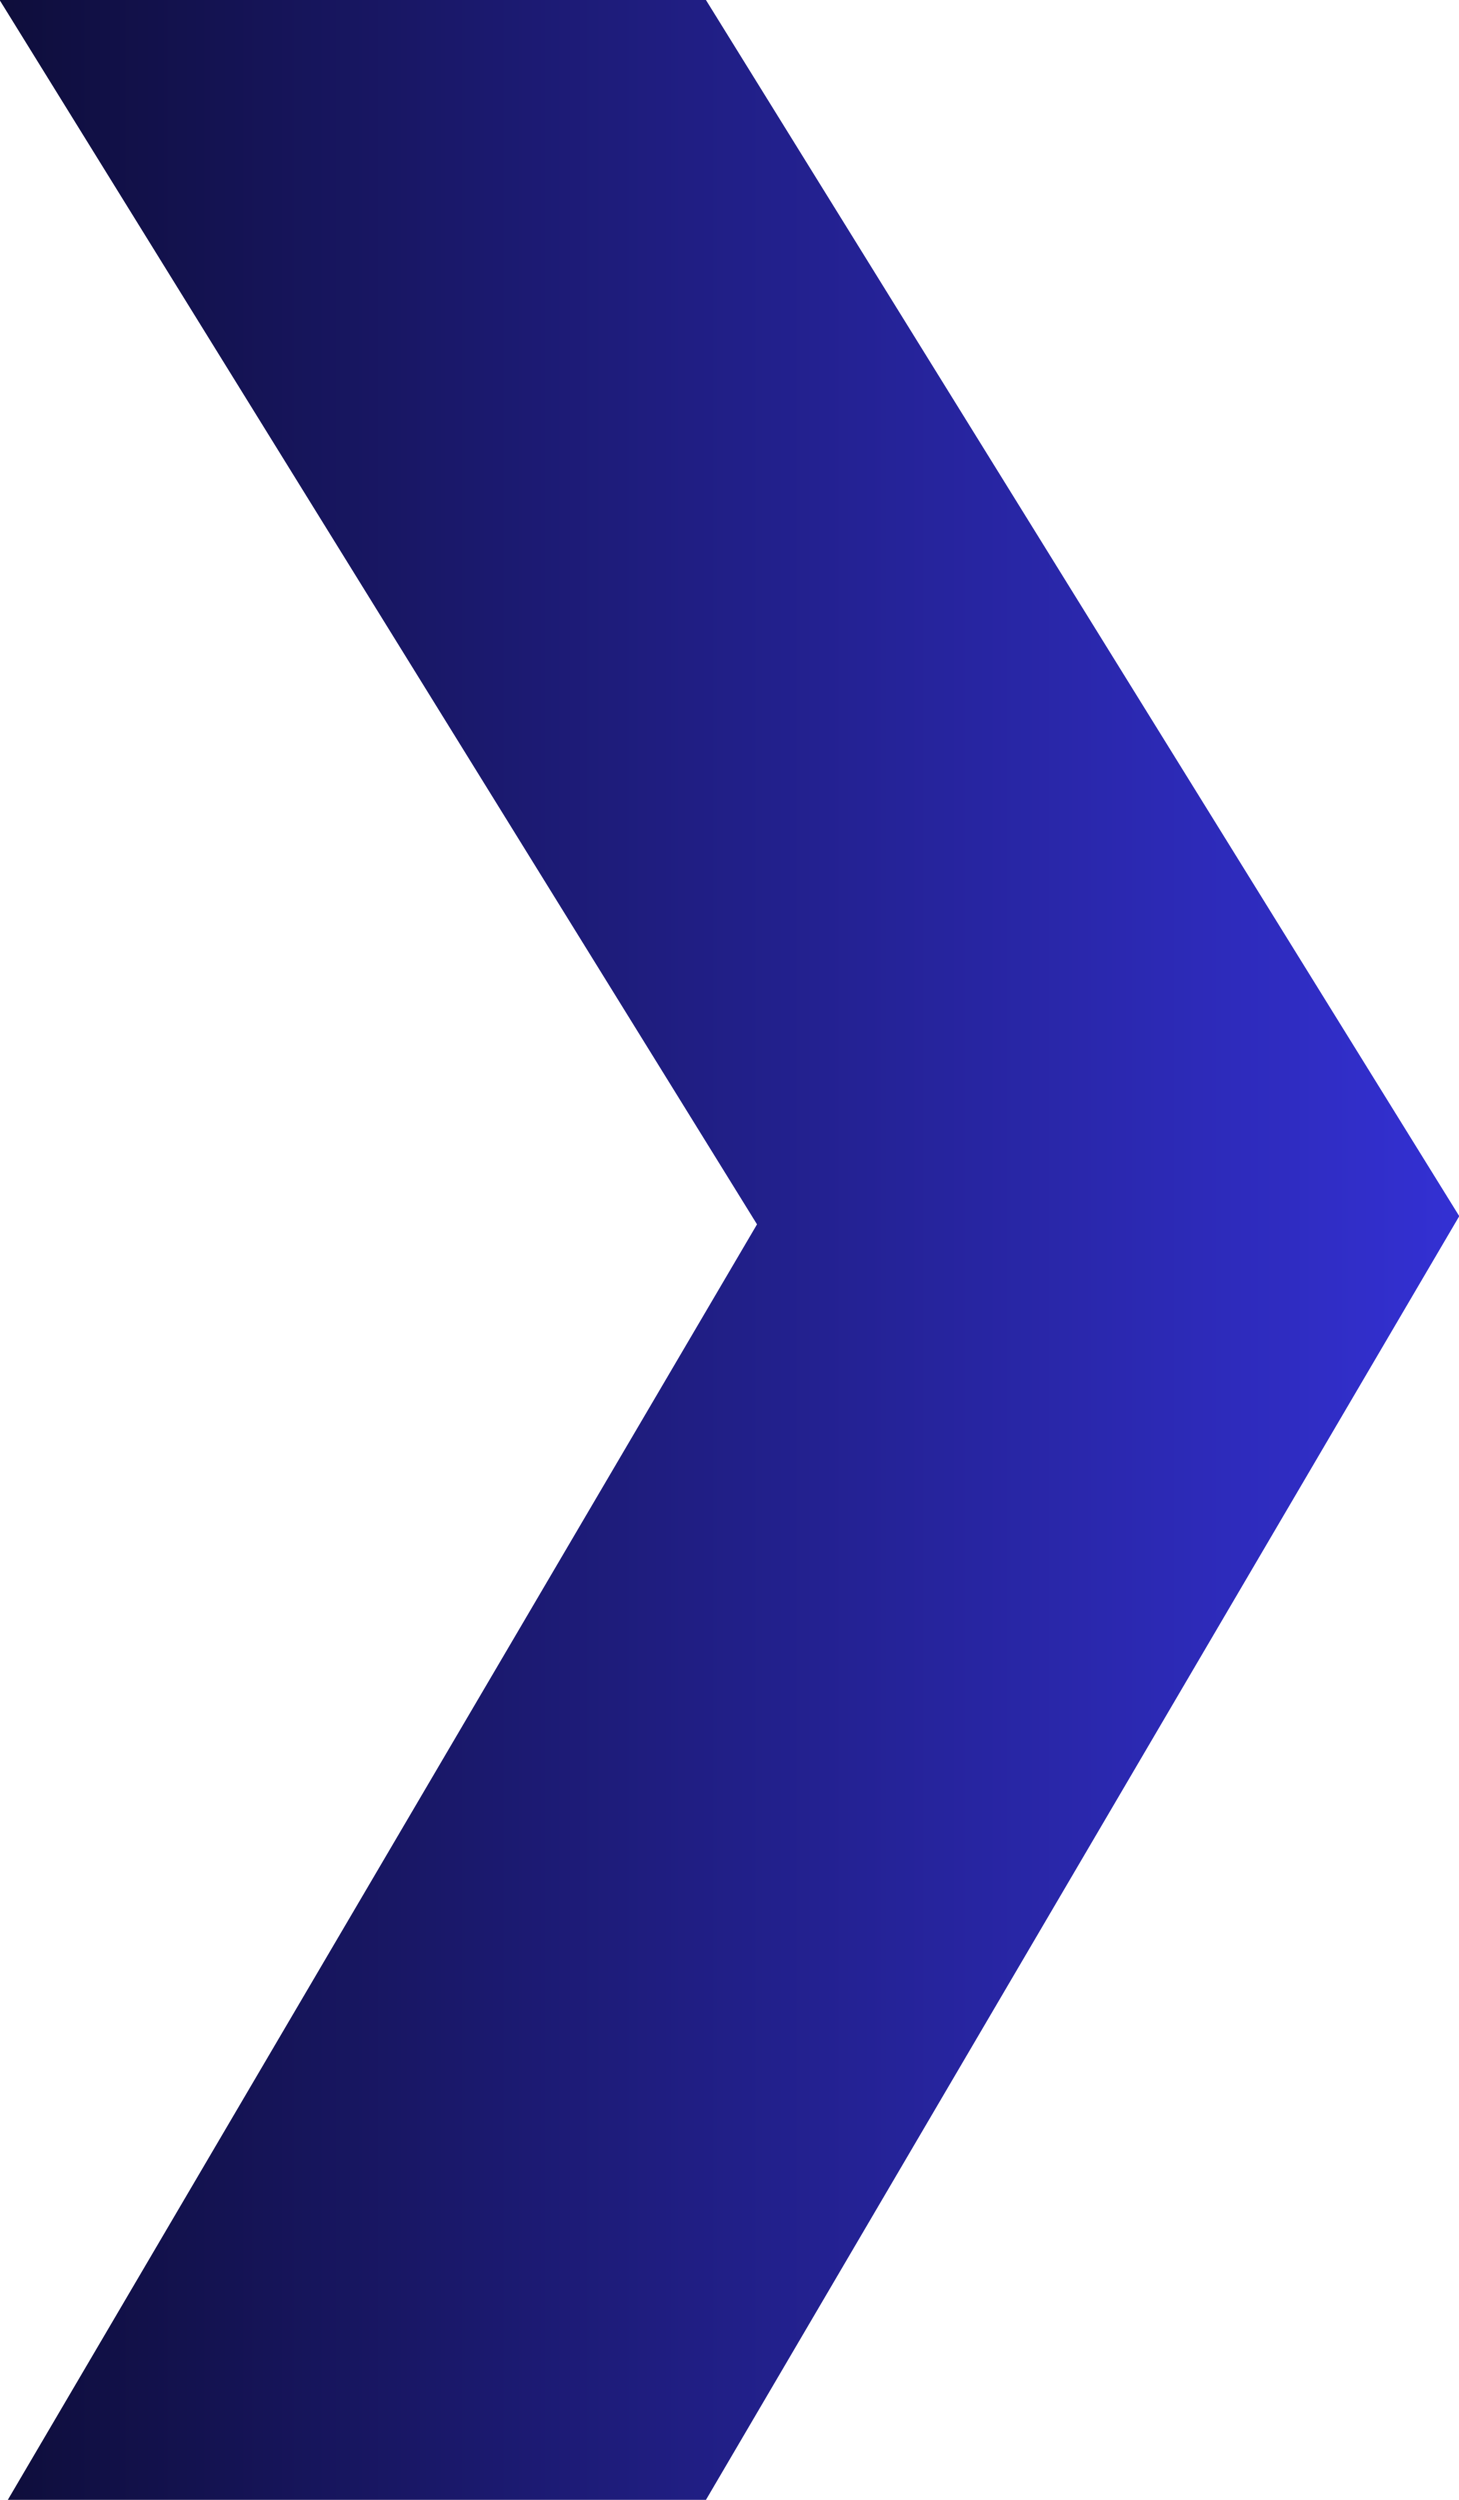
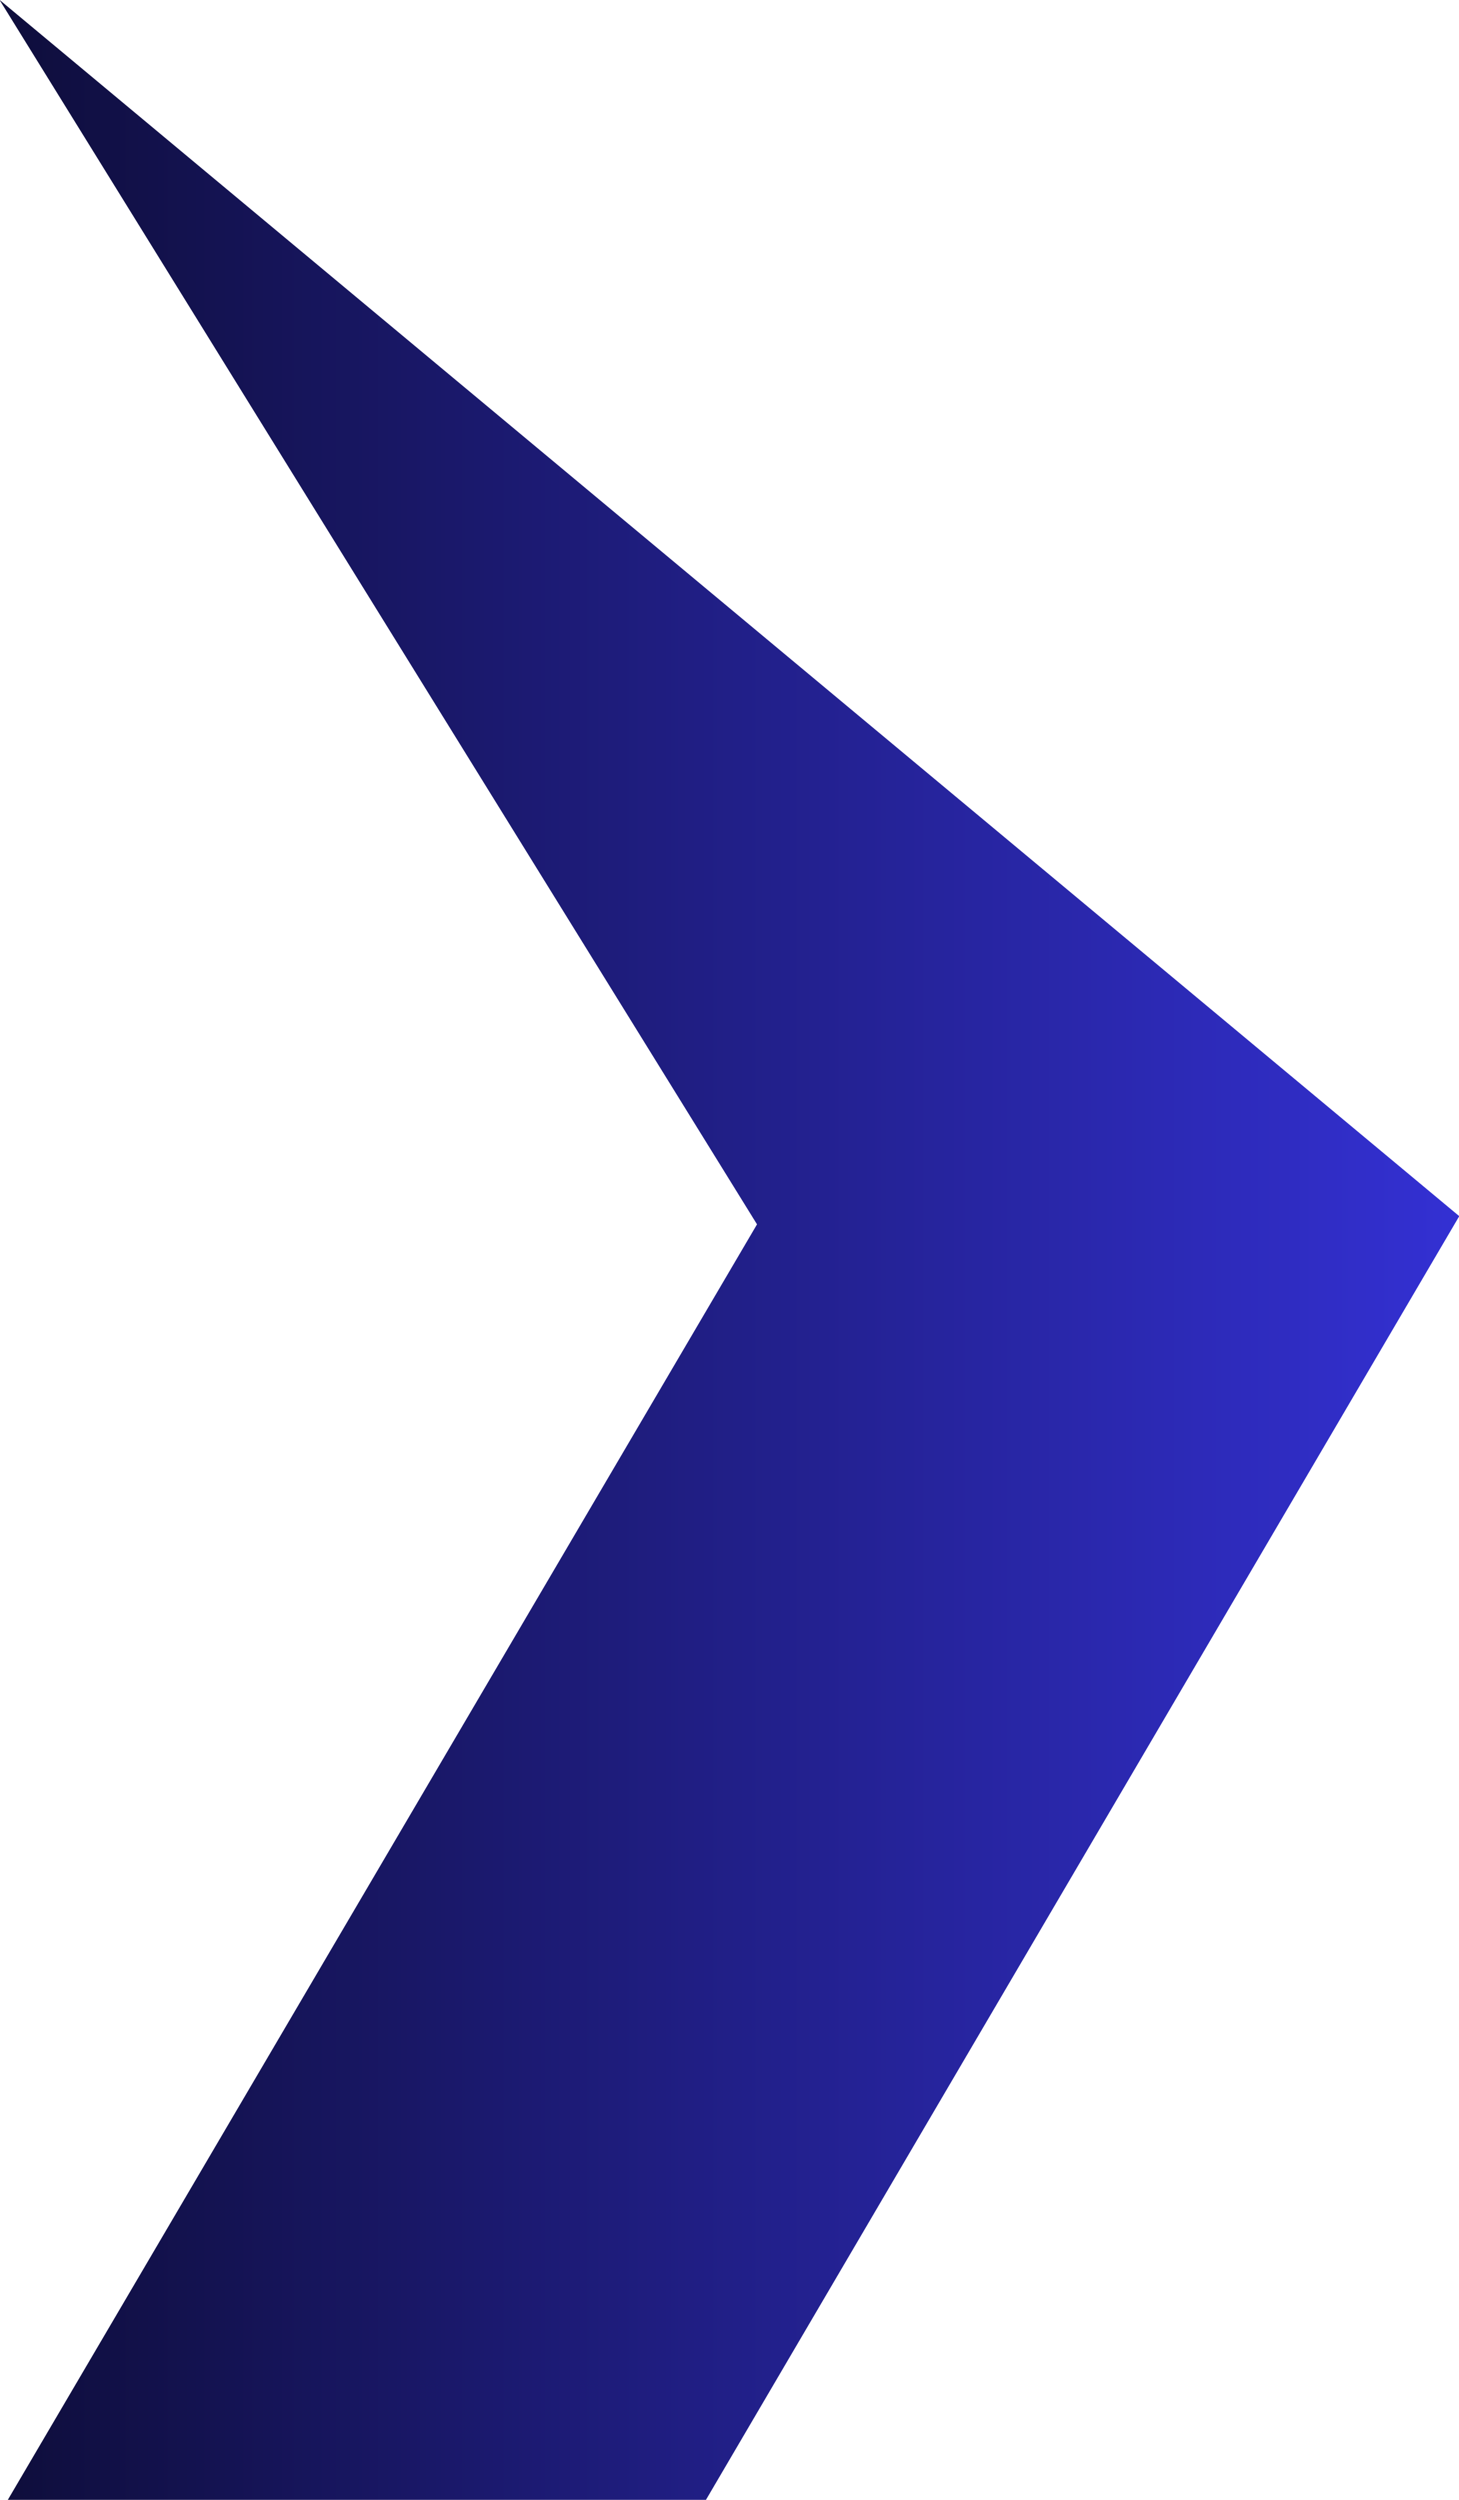
<svg xmlns="http://www.w3.org/2000/svg" width="100%" height="100%" viewBox="0 0 1931 3308" version="1.1" xml:space="preserve" style="fill-rule:evenodd;clip-rule:evenodd;stroke-linejoin:round;stroke-miterlimit:2;">
  <g transform="matrix(1,0,0,1,-2618.76,-0.006)">
    <g transform="matrix(5.556,0,0,5.556,0,0)">
      <g transform="matrix(487.703,0,0,-487.703,331.248,290.63)">
-         <path d="M0.287,0.596L0.657,-0.002L0.291,-0.625L0.632,-0.625L1,0.002L0.632,0.596L0.287,0.596Z" style="fill:url(#_Linear1);fill-rule:nonzero;" />
+         <path d="M0.287,0.596L0.657,-0.002L0.291,-0.625L0.632,-0.625L1,0.002L0.287,0.596Z" style="fill:url(#_Linear1);fill-rule:nonzero;" />
      </g>
    </g>
  </g>
  <defs>
    <linearGradient id="_Linear1" x1="0" y1="0" x2="1" y2="0" gradientUnits="userSpaceOnUse" gradientTransform="matrix(1,0,0,-1,0,-0.029)">
      <stop offset="0" style="stop-color:black;stop-opacity:1" />
      <stop offset="1" style="stop-color:rgb(51,48,210);stop-opacity:1" />
    </linearGradient>
  </defs>
</svg>